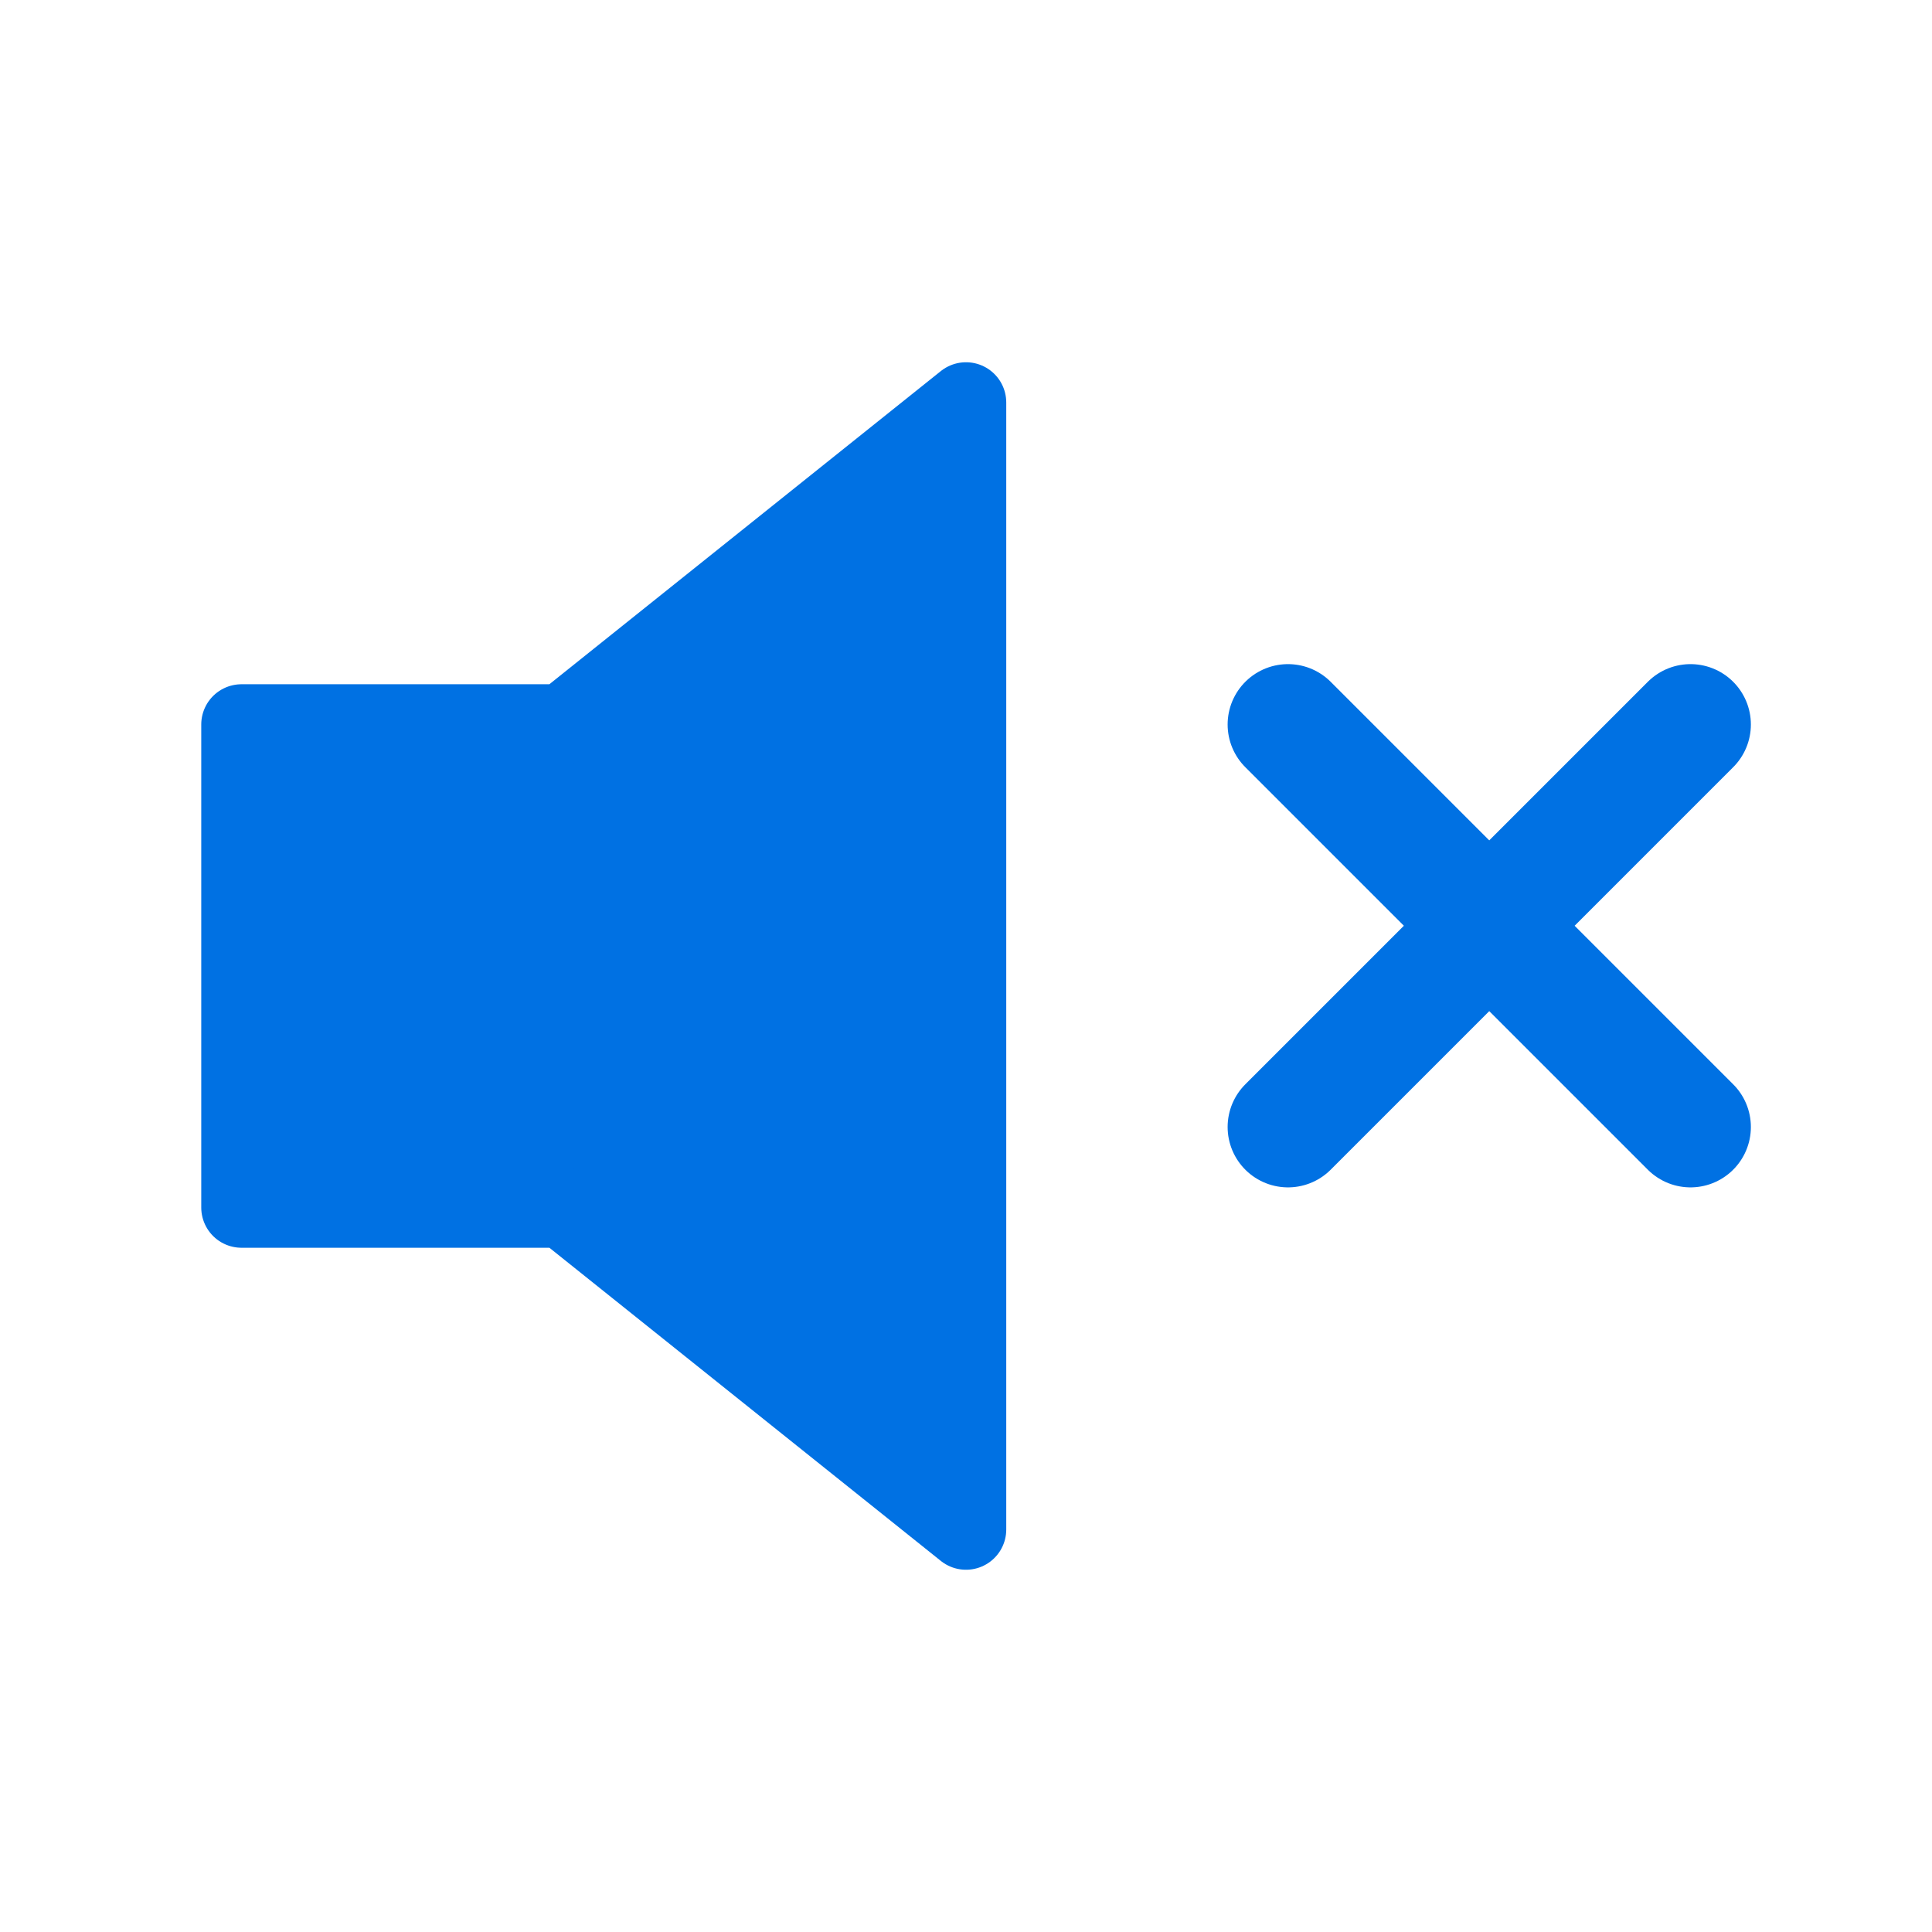
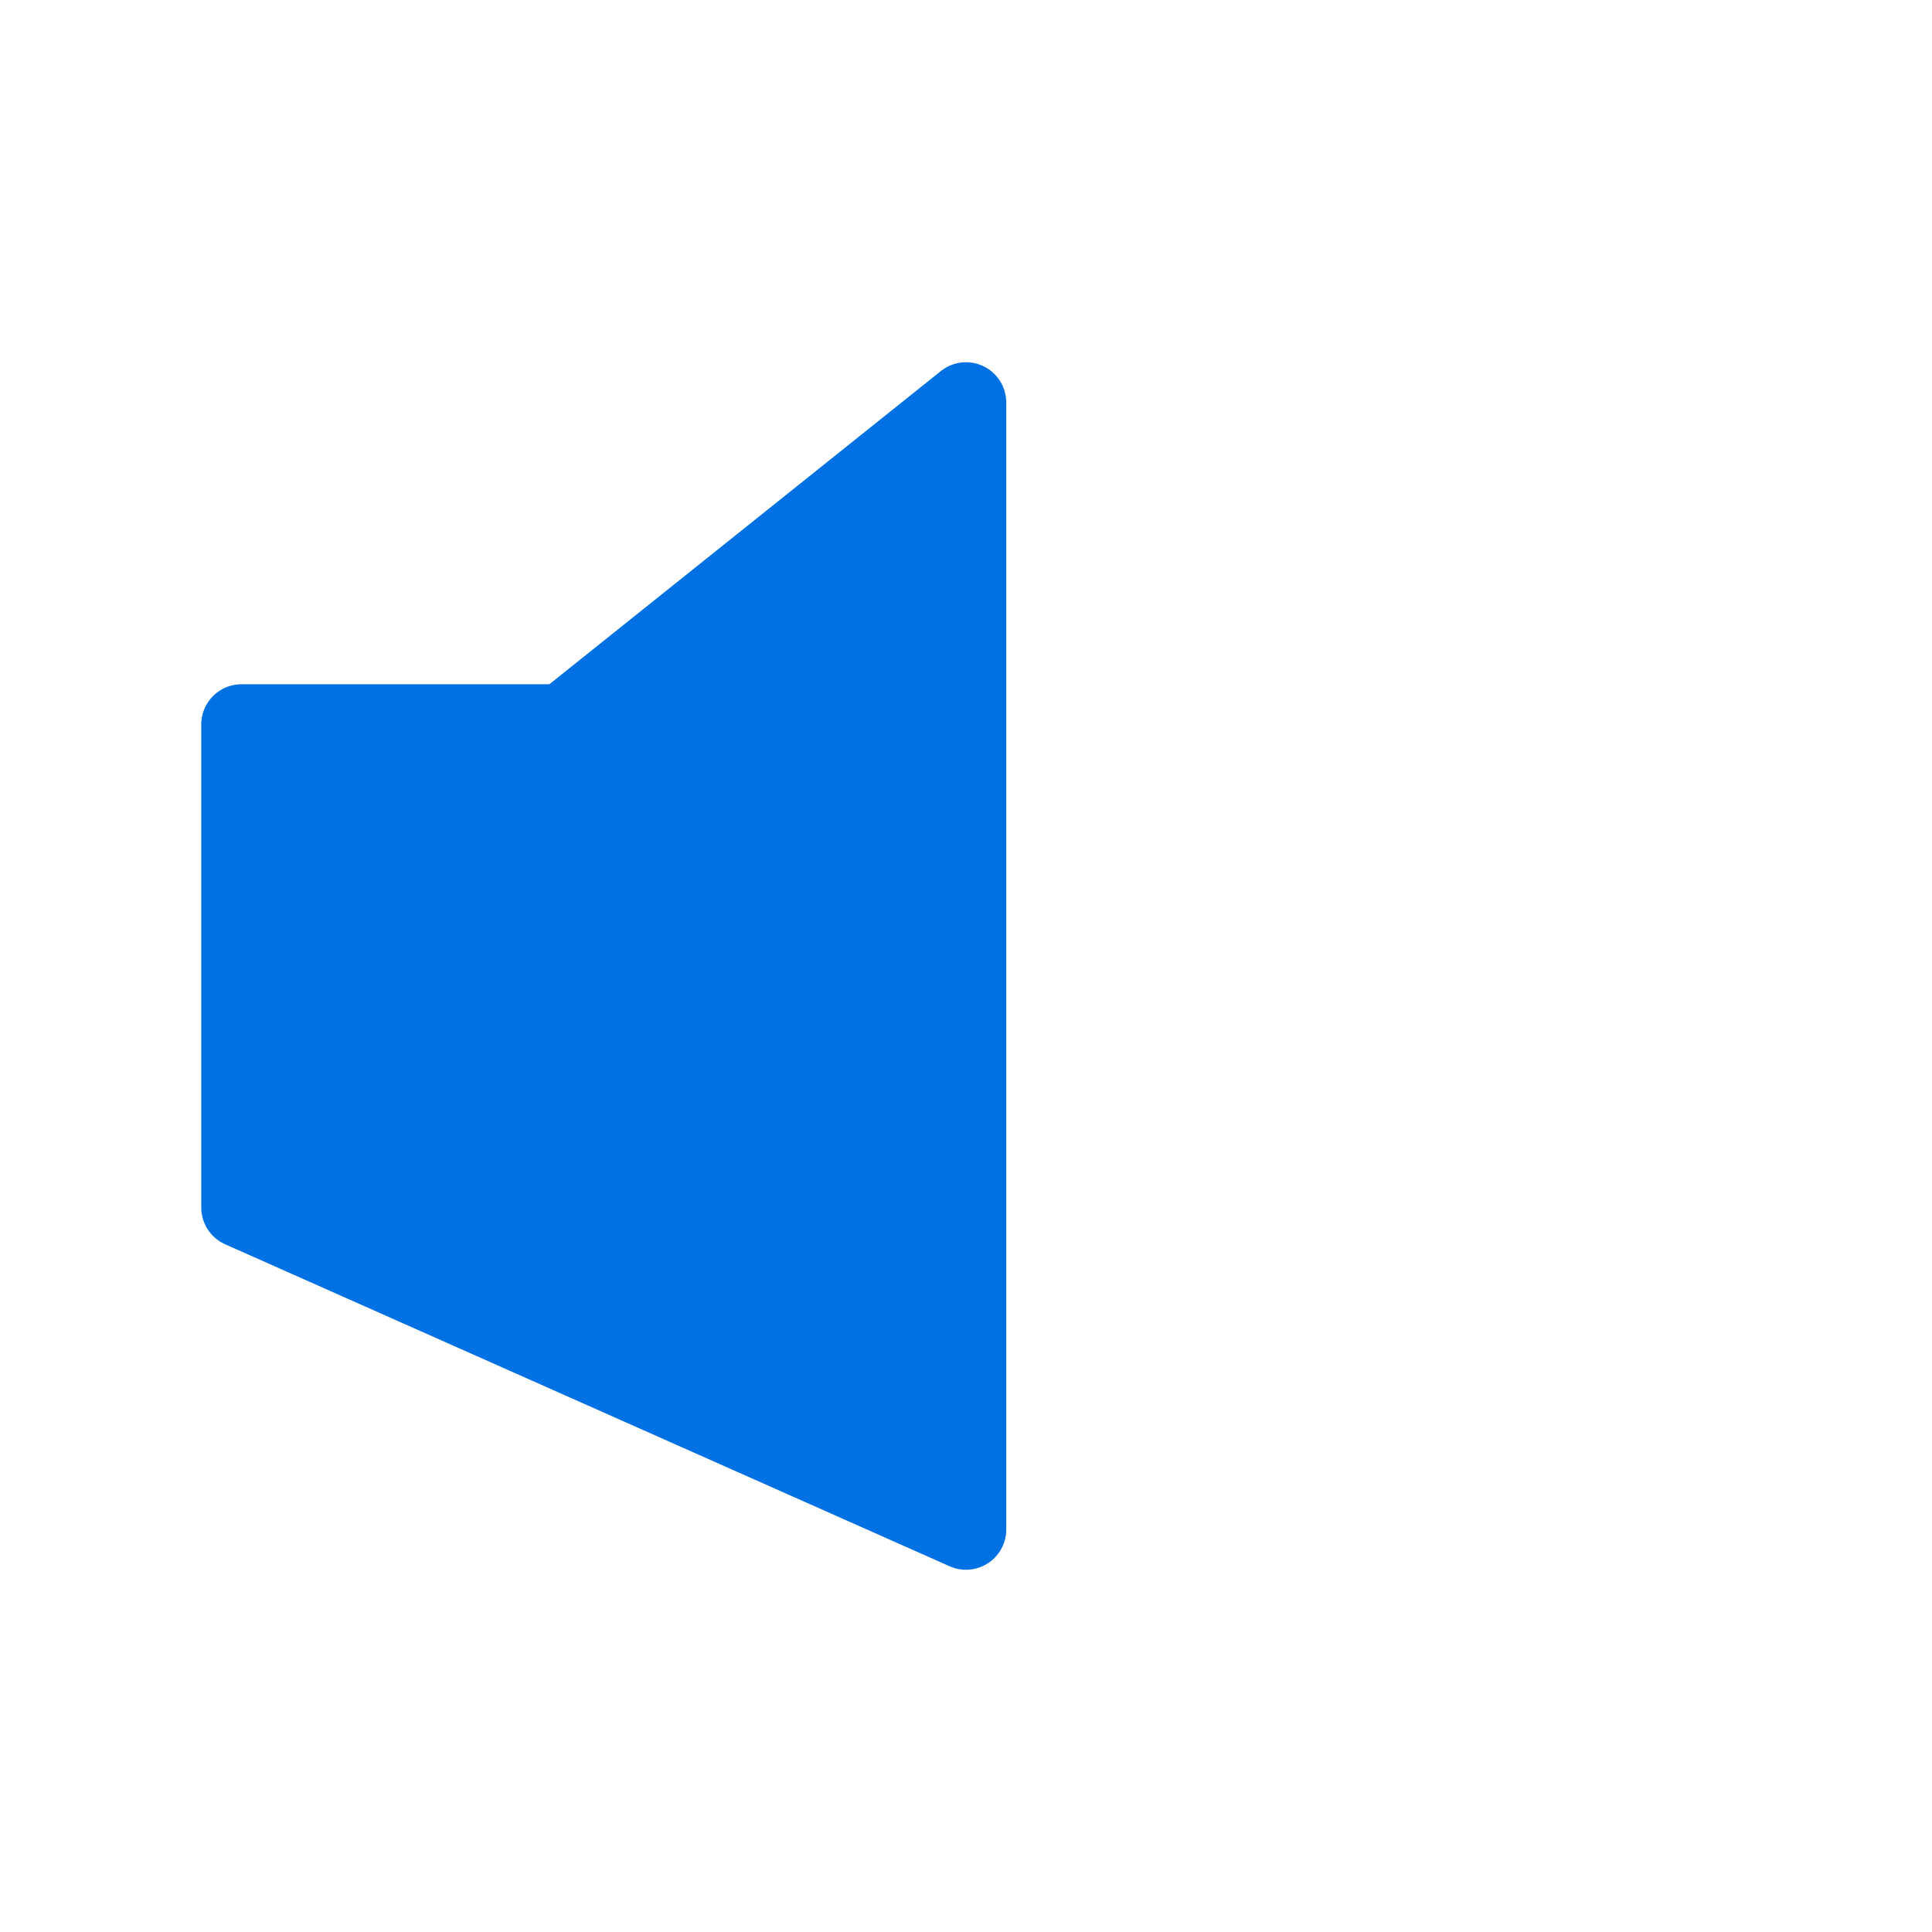
<svg xmlns="http://www.w3.org/2000/svg" width="48" height="48" viewBox="0 0 48 48" fill="none">
-   <path d="M24 10L14 18H6V30H14L24 38V10Z" fill="#0071e3" stroke="#0071e3" stroke-width="2" stroke-linecap="round" stroke-linejoin="round" />
-   <path d="M32 18L42 28M42 18L32 28" stroke="#0071e3" stroke-width="3" stroke-linecap="round" />
+   <path d="M24 10L14 18H6V30L24 38V10Z" fill="#0071e3" stroke="#0071e3" stroke-width="2" stroke-linecap="round" stroke-linejoin="round" />
</svg>